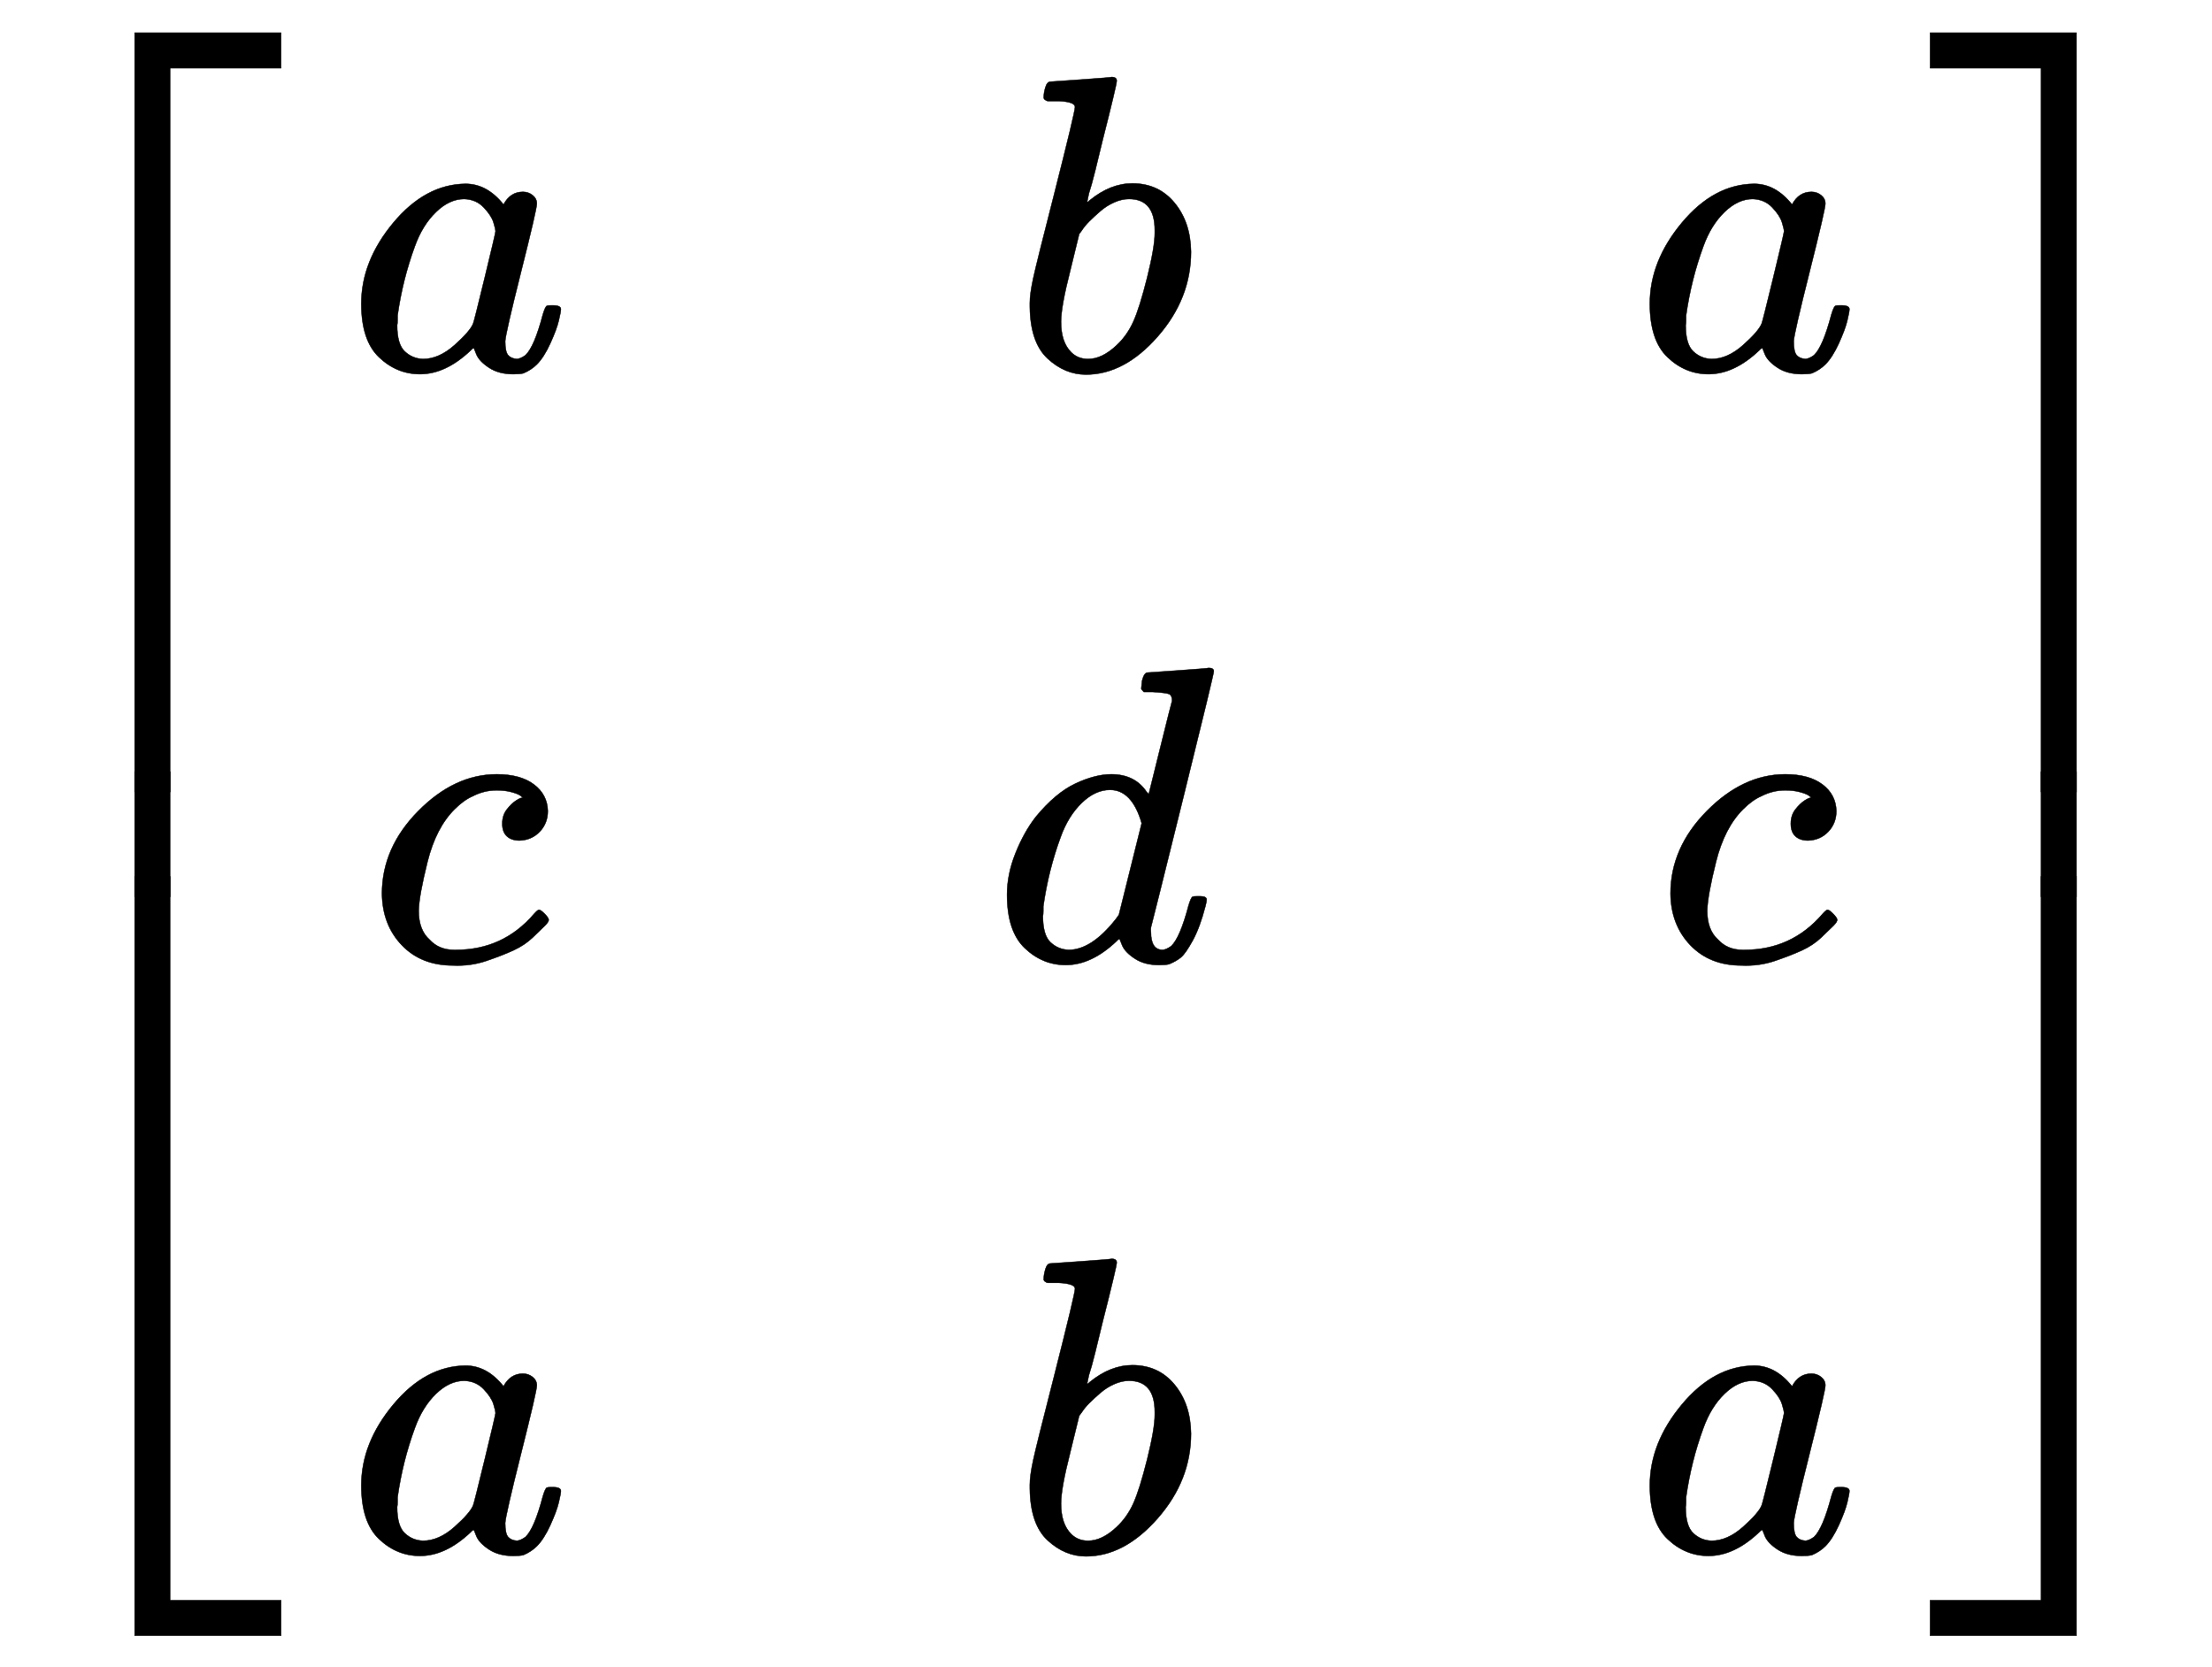
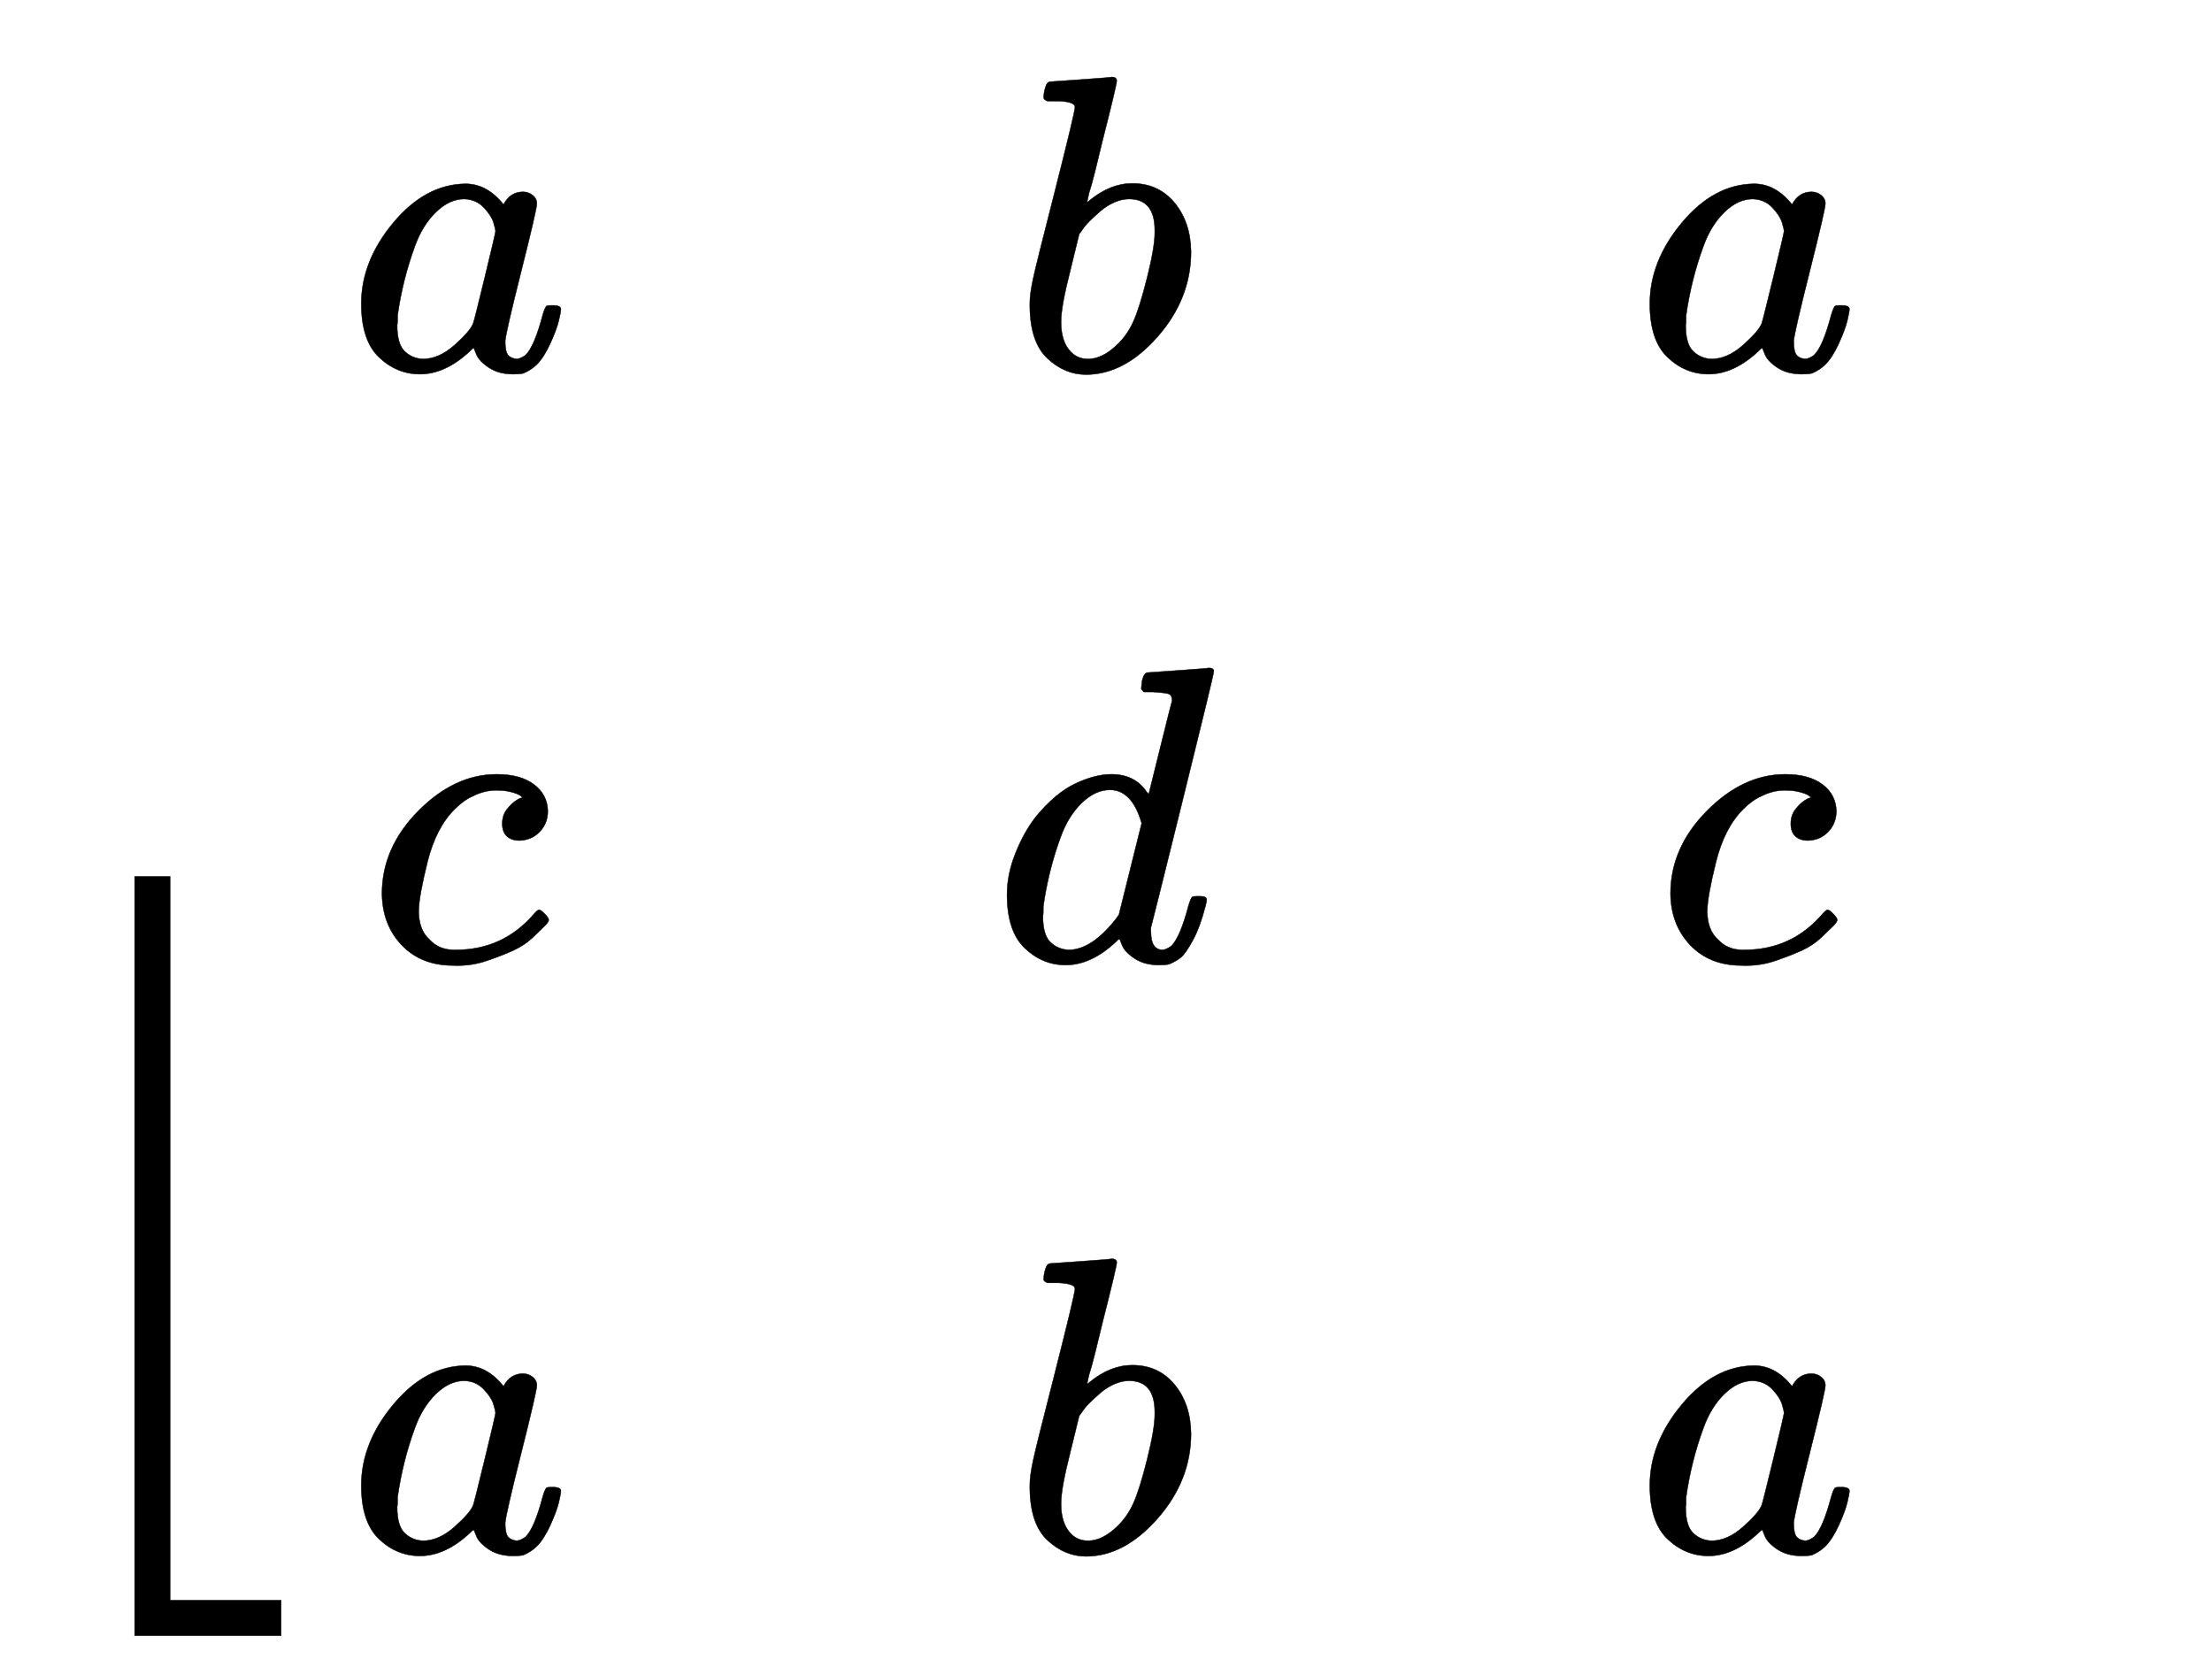
<svg xmlns="http://www.w3.org/2000/svg" xmlns:xlink="http://www.w3.org/1999/xlink" width="12.173ex" height="9.176ex" style="vertical-align:-4.005ex" viewBox="0 -2226.5 5241 3950.7" aria-labelledby="MathJax-SVG-1-Title">
  <defs aria-hidden="true">
    <path stroke-width="1" id="d" d="M33 157q0 101 76 192t171 92q51 0 90-49 16 30 46 30 13 0 23-8t10-20q0-13-37-160T374 68q0-25 7-33t21-9q9 1 20 9 21 20 41 96 6 20 10 21 2 1 10 1h4q19 0 19-9 0-6-5-27t-20-54-32-50Q436 0 417-8q-8-2-24-2-34 0-57 15t-30 31l-6 15q-1 1-4-1l-4-4q-59-56-120-56-55 0-97 40T33 157zm318 171q0 6-5 22t-23 35-46 20q-35 0-67-31t-50-81q-29-79-41-164v-11q0-8-1-12 0-45 18-62t43-18q38 0 75 33t44 51q2 4 27 107t26 111z" />
    <path stroke-width="1" id="f" d="M73 647q0 10 4 23t12 13q1 0 72 5t73 6q12 0 12-9t-34-143q-8-34-17-70t-15-54l-4-19q0-3 6 3 49 40 101 40 62 0 100-46t39-116q0-111-79-201T173-11q-50 0-91 38T40 150v9q0 21 8 58t49 197q50 197 50 209t-38 14H83q-3 0-7 3t-3 7zm263-322v6q0 74-61 74-17 0-35-8t-33-21-26-24-18-22l-6-8-21-86q-22-86-22-122 0-48 24-72 16-16 40-16 33 0 67 32 25 23 40 56t33 105q18 72 18 106z" />
    <path stroke-width="1" id="e" d="M34 159q0 109 86 196t186 87q56 0 88-24t33-63q0-29-19-49t-48-21q-19 0-30 10t-11 30 11 34 22 21 14 6h1q0 2-6 6t-21 8-34 4q-30 0-57-14-21-9-43-31-44-44-64-124t-21-116q0-46 26-69 22-24 58-24h4q112 0 185 85 9 10 12 10 4 0 13-9t10-14-9-15-29-28-45-30-64-25-80-11q-75 0-121 48T34 159z" />
    <path stroke-width="1" id="g" d="M366 683q1 0 72 5t73 6q12 0 12-8 0-7-73-302T375 83t-1-15q0-42 28-42 9 1 20 9 21 20 41 96 6 20 10 21 2 1 10 1h8q15 0 15-8 0-5-3-16-13-50-30-81T445 8 417-8q-8-2-24-2-34 0-57 15t-30 31l-6 15q-1 1-4-1l-4-4q-59-56-120-56-55 0-97 40T33 157q0 48 20 98t48 86q47 57 94 79t85 22q56 0 84-42 5-6 5-4 1 4 27 109t28 111q0 13-7 16t-39 5h-21q-6 6-6 8t2 19q5 19 13 19zm-14-357q-23 79-75 79-35 0-67-31t-50-81q-29-79-41-164v-11q0-8-1-12 0-45 18-62t43-18q54 0 111 72l8 11 54 217z" />
-     <path stroke-width="1" id="a" d="M319-645v1799h347v-84H403V-645h-84z" />
    <path stroke-width="1" id="c" d="M319-644v1799h84V-560h263v-84H319z" />
-     <path stroke-width="1" id="b" d="M319 0v602h84V0h-84z" />
-     <path stroke-width="1" id="h" d="M0 1070v84h347V-645h-84v1715H0z" />
-     <path stroke-width="1" id="j" d="M263-560v1715h84V-644H0v84h263z" />
-     <path stroke-width="1" id="i" d="M263 0v602h84V0h-84z" />
  </defs>
  <g stroke="currentColor" fill="currentColor" stroke-width="0" aria-hidden="true">
    <g transform="matrix(1 0 0 -1 0 0) translate(0,2150)">
      <use xlink:href="#a" y="-1155" />
      <use xlink:href="#b" transform="translate(0,-2048.507) scale(1,0.493)" />
      <use xlink:href="#c" y="-3155" />
    </g>
    <g transform="matrix(1 0 0 -1 0 0) translate(834,0) translate(-11,0)">
      <use xlink:href="#d" y="1350" />
      <use xlink:href="#e" x="48" y="-50" />
      <use xlink:href="#d" y="-1450" />
    </g>
    <g transform="matrix(1 0 0 -1 0 0) translate(834,0) translate(1519,0)">
      <use xlink:href="#f" x="47" y="1350" />
      <use xlink:href="#g" y="-50" />
      <use xlink:href="#f" x="47" y="-1450" />
    </g>
    <g transform="matrix(1 0 0 -1 0 0) translate(834,0) translate(3042,0)">
      <use xlink:href="#d" y="1350" />
      <use xlink:href="#e" x="48" y="-50" />
      <use xlink:href="#d" y="-1450" />
    </g>
    <g transform="matrix(1 0 0 -1 0 0) translate(4573,2150)">
      <use xlink:href="#h" y="-1155" />
      <use xlink:href="#i" transform="translate(0,-2048.507) scale(1,0.493)" />
      <use xlink:href="#j" y="-3155" />
    </g>
  </g>
</svg>